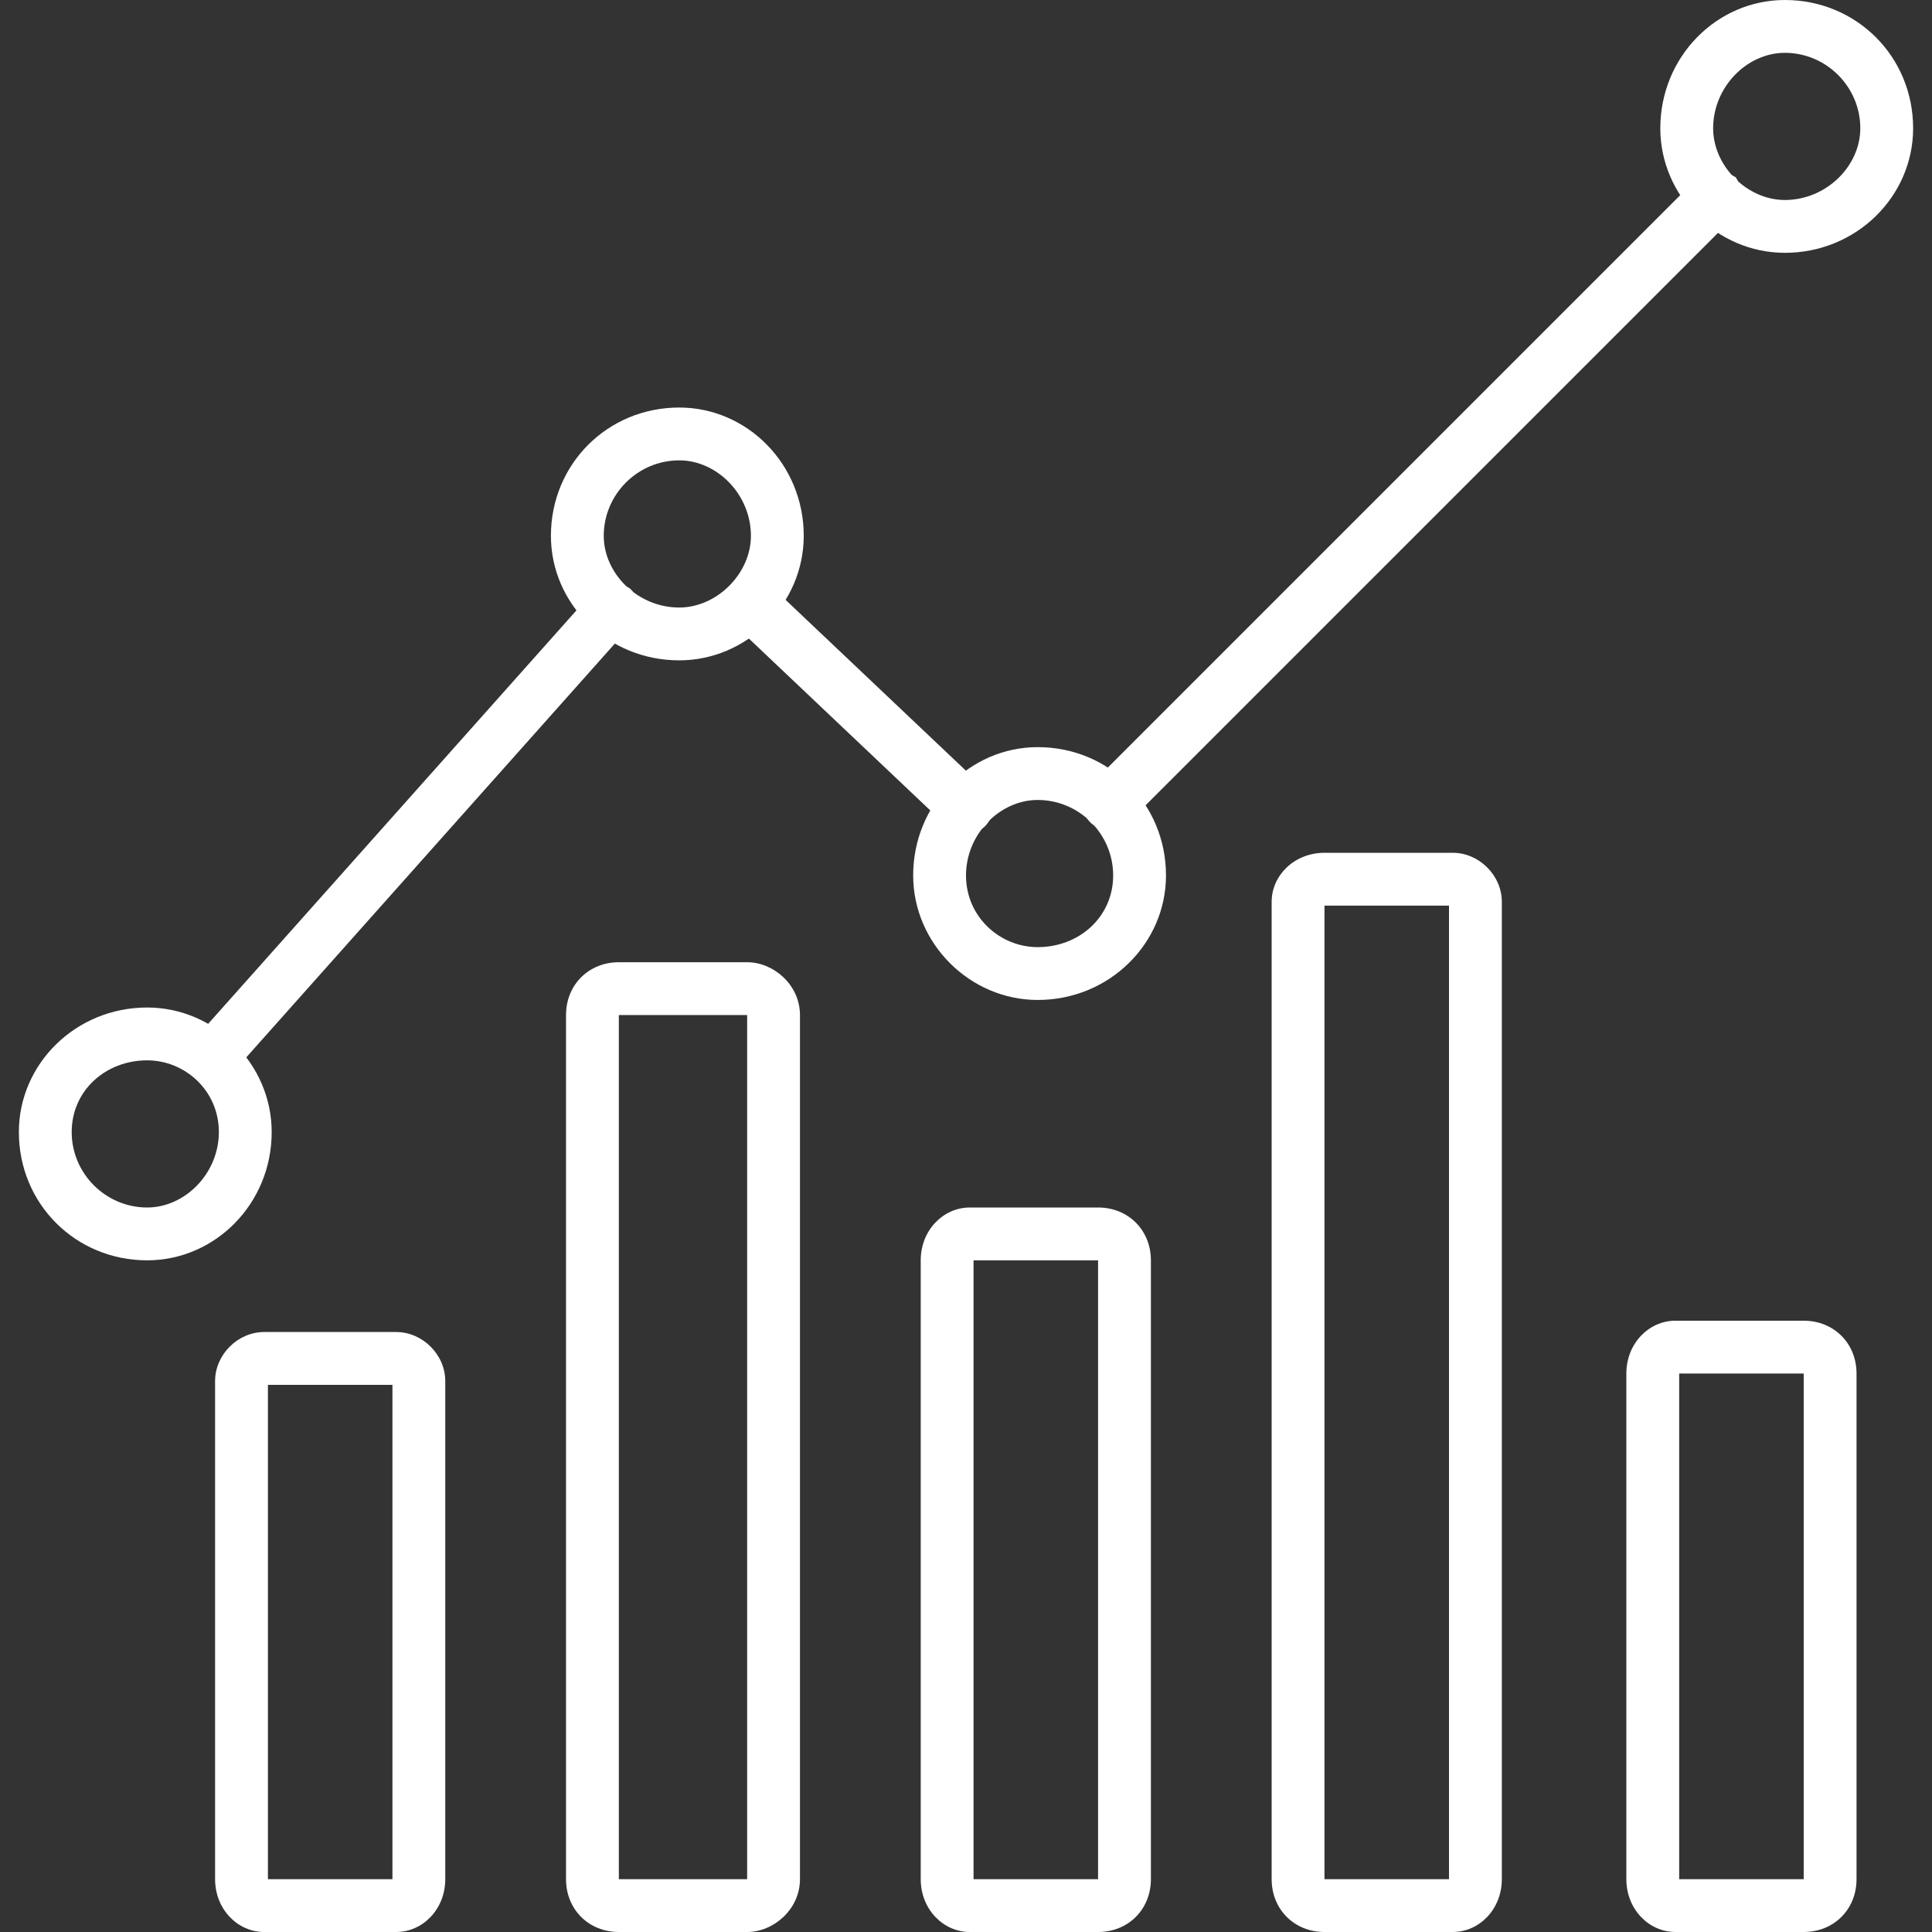
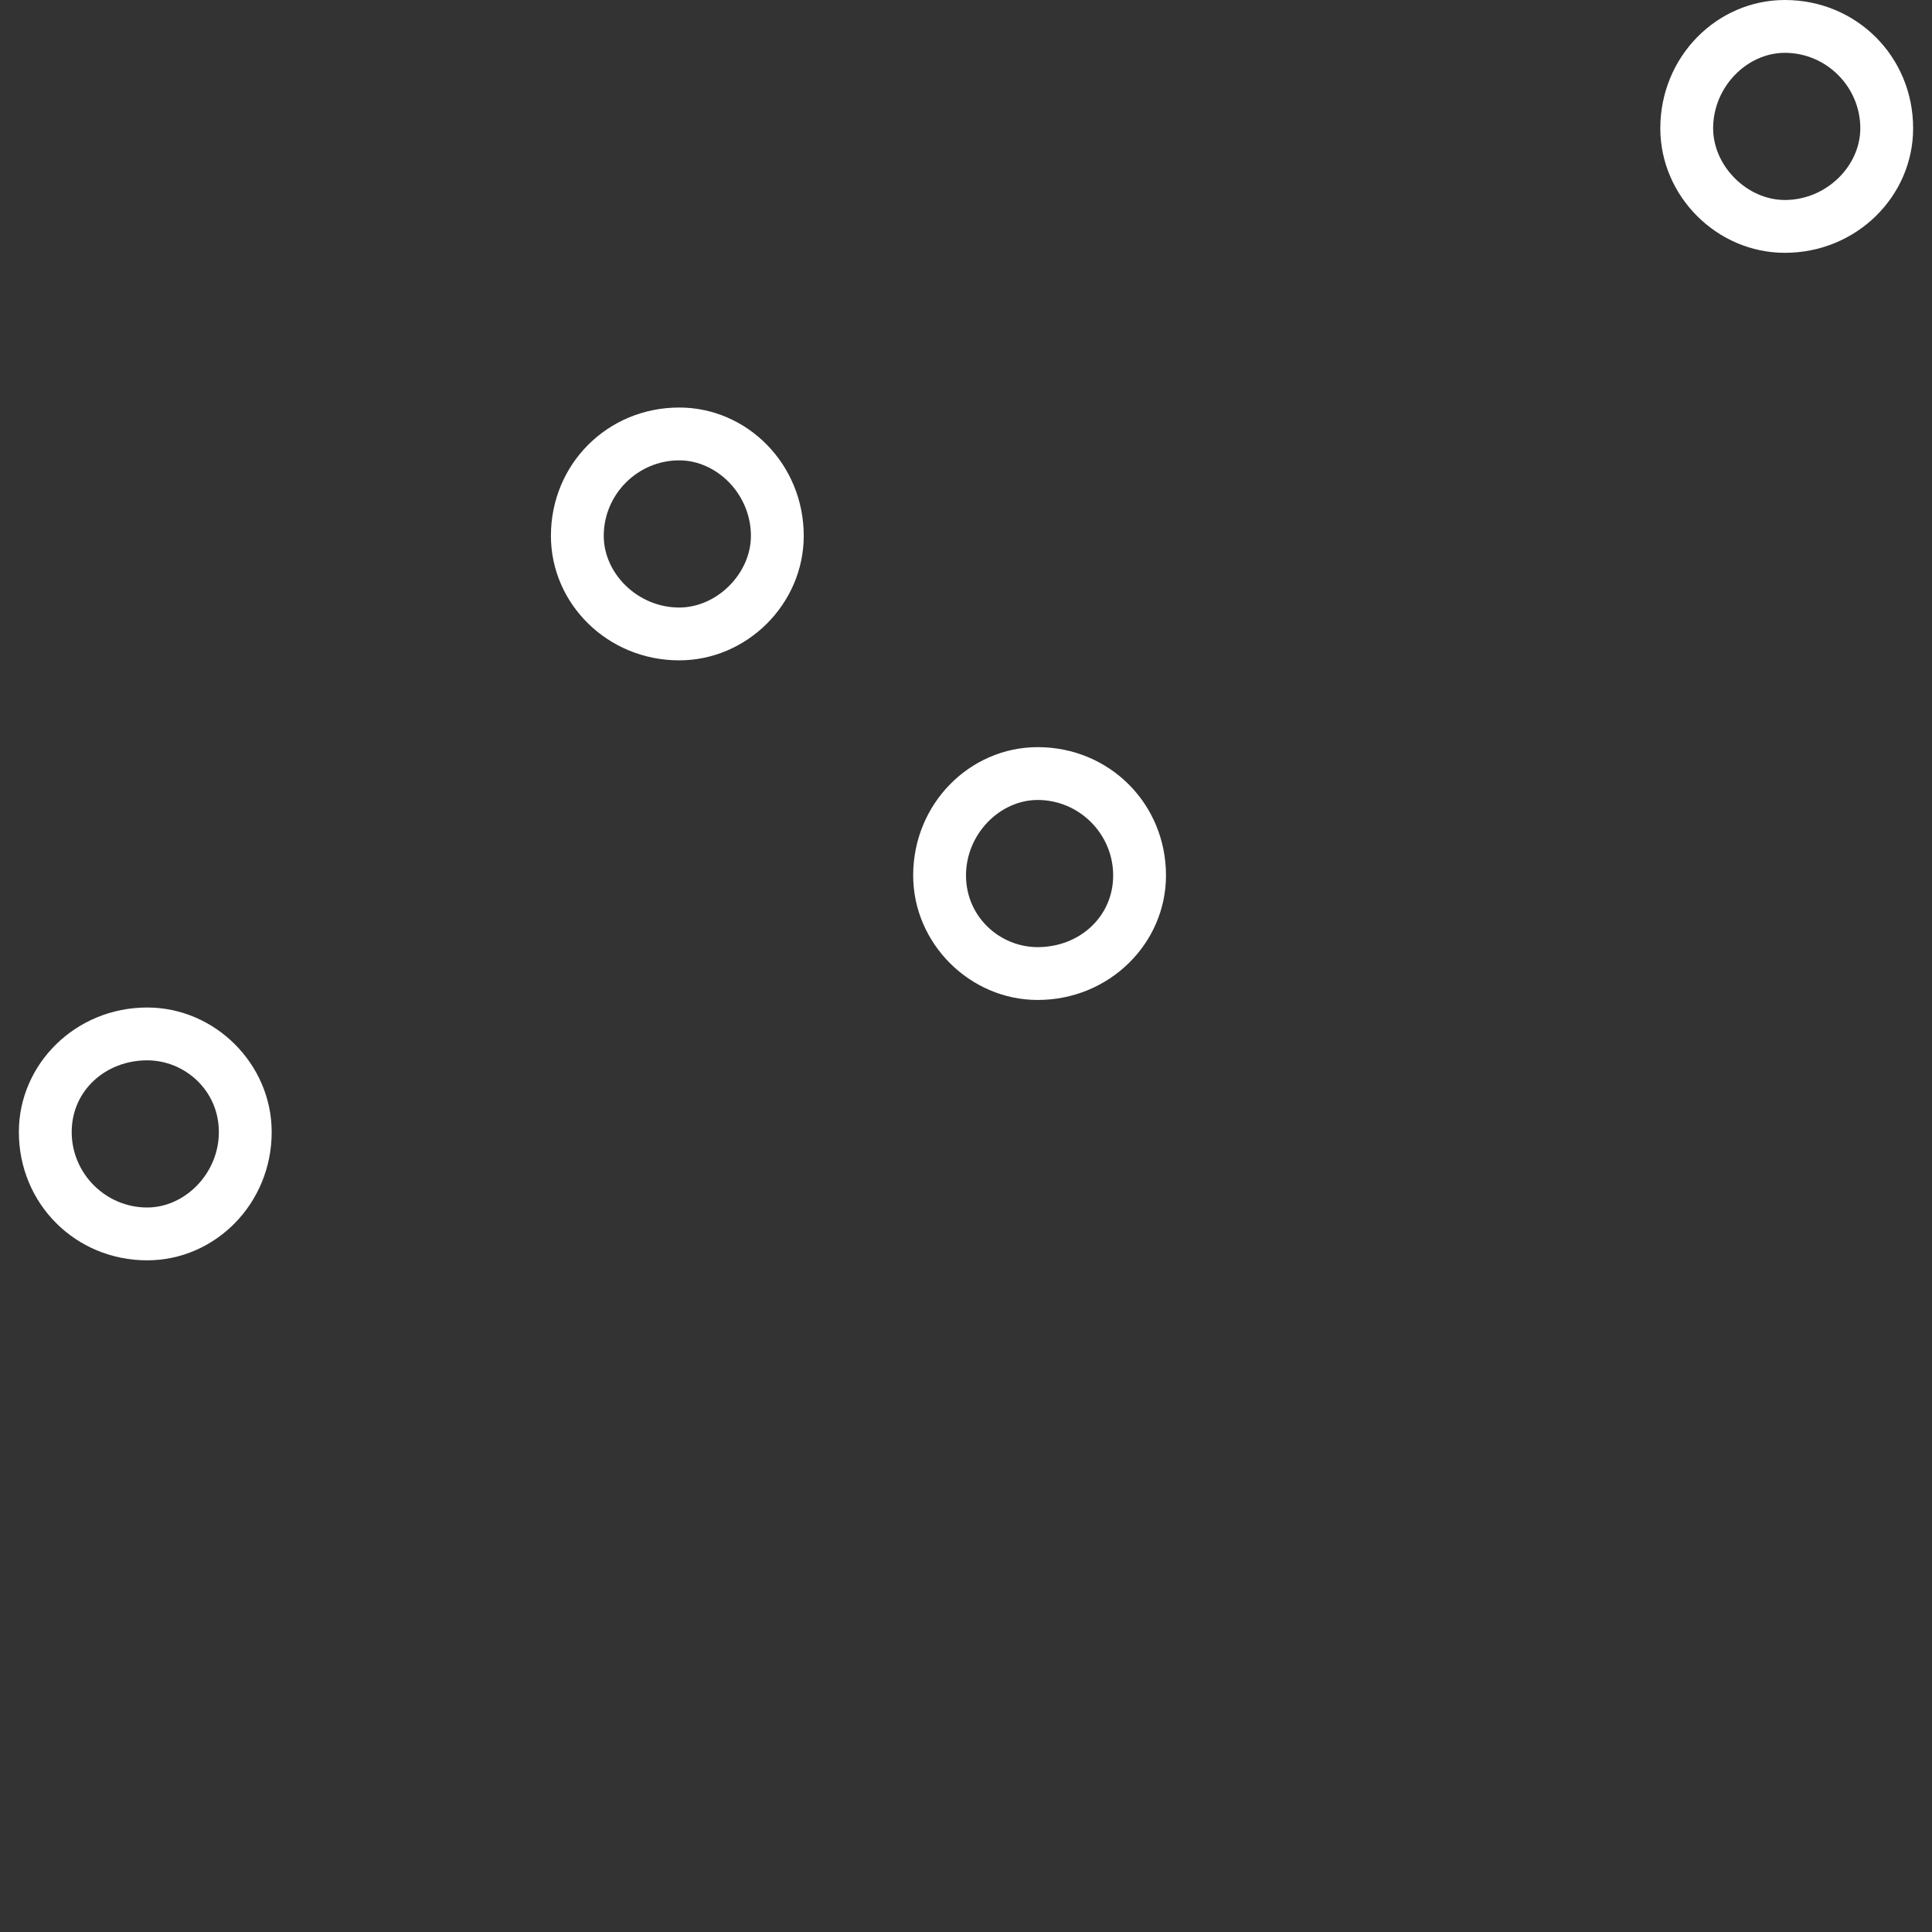
<svg xmlns="http://www.w3.org/2000/svg" version="1.1" width="512" height="512" x="0" y="0" viewBox="0 0 512 512" style="enable-background:new 0 0 512 512" xml:space="preserve" class="">
  <rect x="0" y="0" width="512" height="512" fill="#333333" stroke="none" />
  <g>
-     <path d="M105 512H70c-7 0-13-6-13-14V366c0-7 6-13 13-13h35c7 0 13 6 13 13v132c0 8-6 14-13 14zm-34-14h33V367H71zM198 512h-34c-8 0-14-6-14-14V269c0-8 6-14 14-14h34c7 0 14 6 14 14v229c0 8-7 14-14 14zm-34-14h34V269h-34zM291 512h-34c-7 0-13-6-13-14V334c0-8 6-14 13-14h34c8 0 14 6 14 14v164c0 8-6 14-14 14zm-33-14h33V334h-33zM385 512h-34c-8 0-14-6-14-14V239c0-7 6-13 14-13h34c7 0 13 6 13 13v259c0 8-6 14-13 14zm-34-14h33V240h-33zM478 512h-34c-7 0-13-6-13-14V364c0-8 6-14 13-14h34c8 0 14 6 14 14v134c0 8-6 14-14 14zm-33-14h33V364h-33zM56 287c-1 0-3 0-4-2-3-2-4-7-1-9l106-119c2-3 7-3 10-1 3 3 3 7 0 10L61 285c-1 1-3 2-5 2zm200-66c-2 0-3-1-5-2l-57-54c-3-3-3-7 0-10 2-3 7-3 10 0l57 54c3 2 3 7 0 10-1 1-3 2-5 2zm38-1c-2 0-4-1-5-2-3-3-3-7 0-10L450 47c2-2 7-2 10 0 2 3 2 8 0 10L299 218c-1 1-3 2-5 2z" fill="#ffffff" data-original="#000000" />
    <path d="M39 334c-19 0-34-15-34-34 0-18 15-33 34-33 18 0 33 15 33 33 0 19-15 34-33 34zm0-53c-11 0-20 8-20 19s9 20 20 20c10 0 19-9 19-20s-9-19-19-19zM180 175c-19 0-34-15-34-33 0-19 15-34 34-34 18 0 33 15 33 34 0 18-15 33-33 33zm0-53c-11 0-20 9-20 20 0 10 9 19 20 19 10 0 19-9 19-19 0-11-9-20-19-20zM275 265c-18 0-33-15-33-33 0-19 15-34 33-34 19 0 34 15 34 34 0 18-15 33-34 33zm0-53c-10 0-19 9-19 20s9 19 19 19c11 0 20-8 20-19s-9-20-20-20zM473 67c-18 0-33-15-33-33 0-19 15-34 33-34 19 0 34 15 34 34 0 18-15 33-34 33zm0-53c-10 0-19 9-19 20 0 10 9 19 19 19 11 0 20-9 20-19 0-11-9-20-20-20z" fill="#ffffff" data-original="#000000" />
  </g>
</svg>